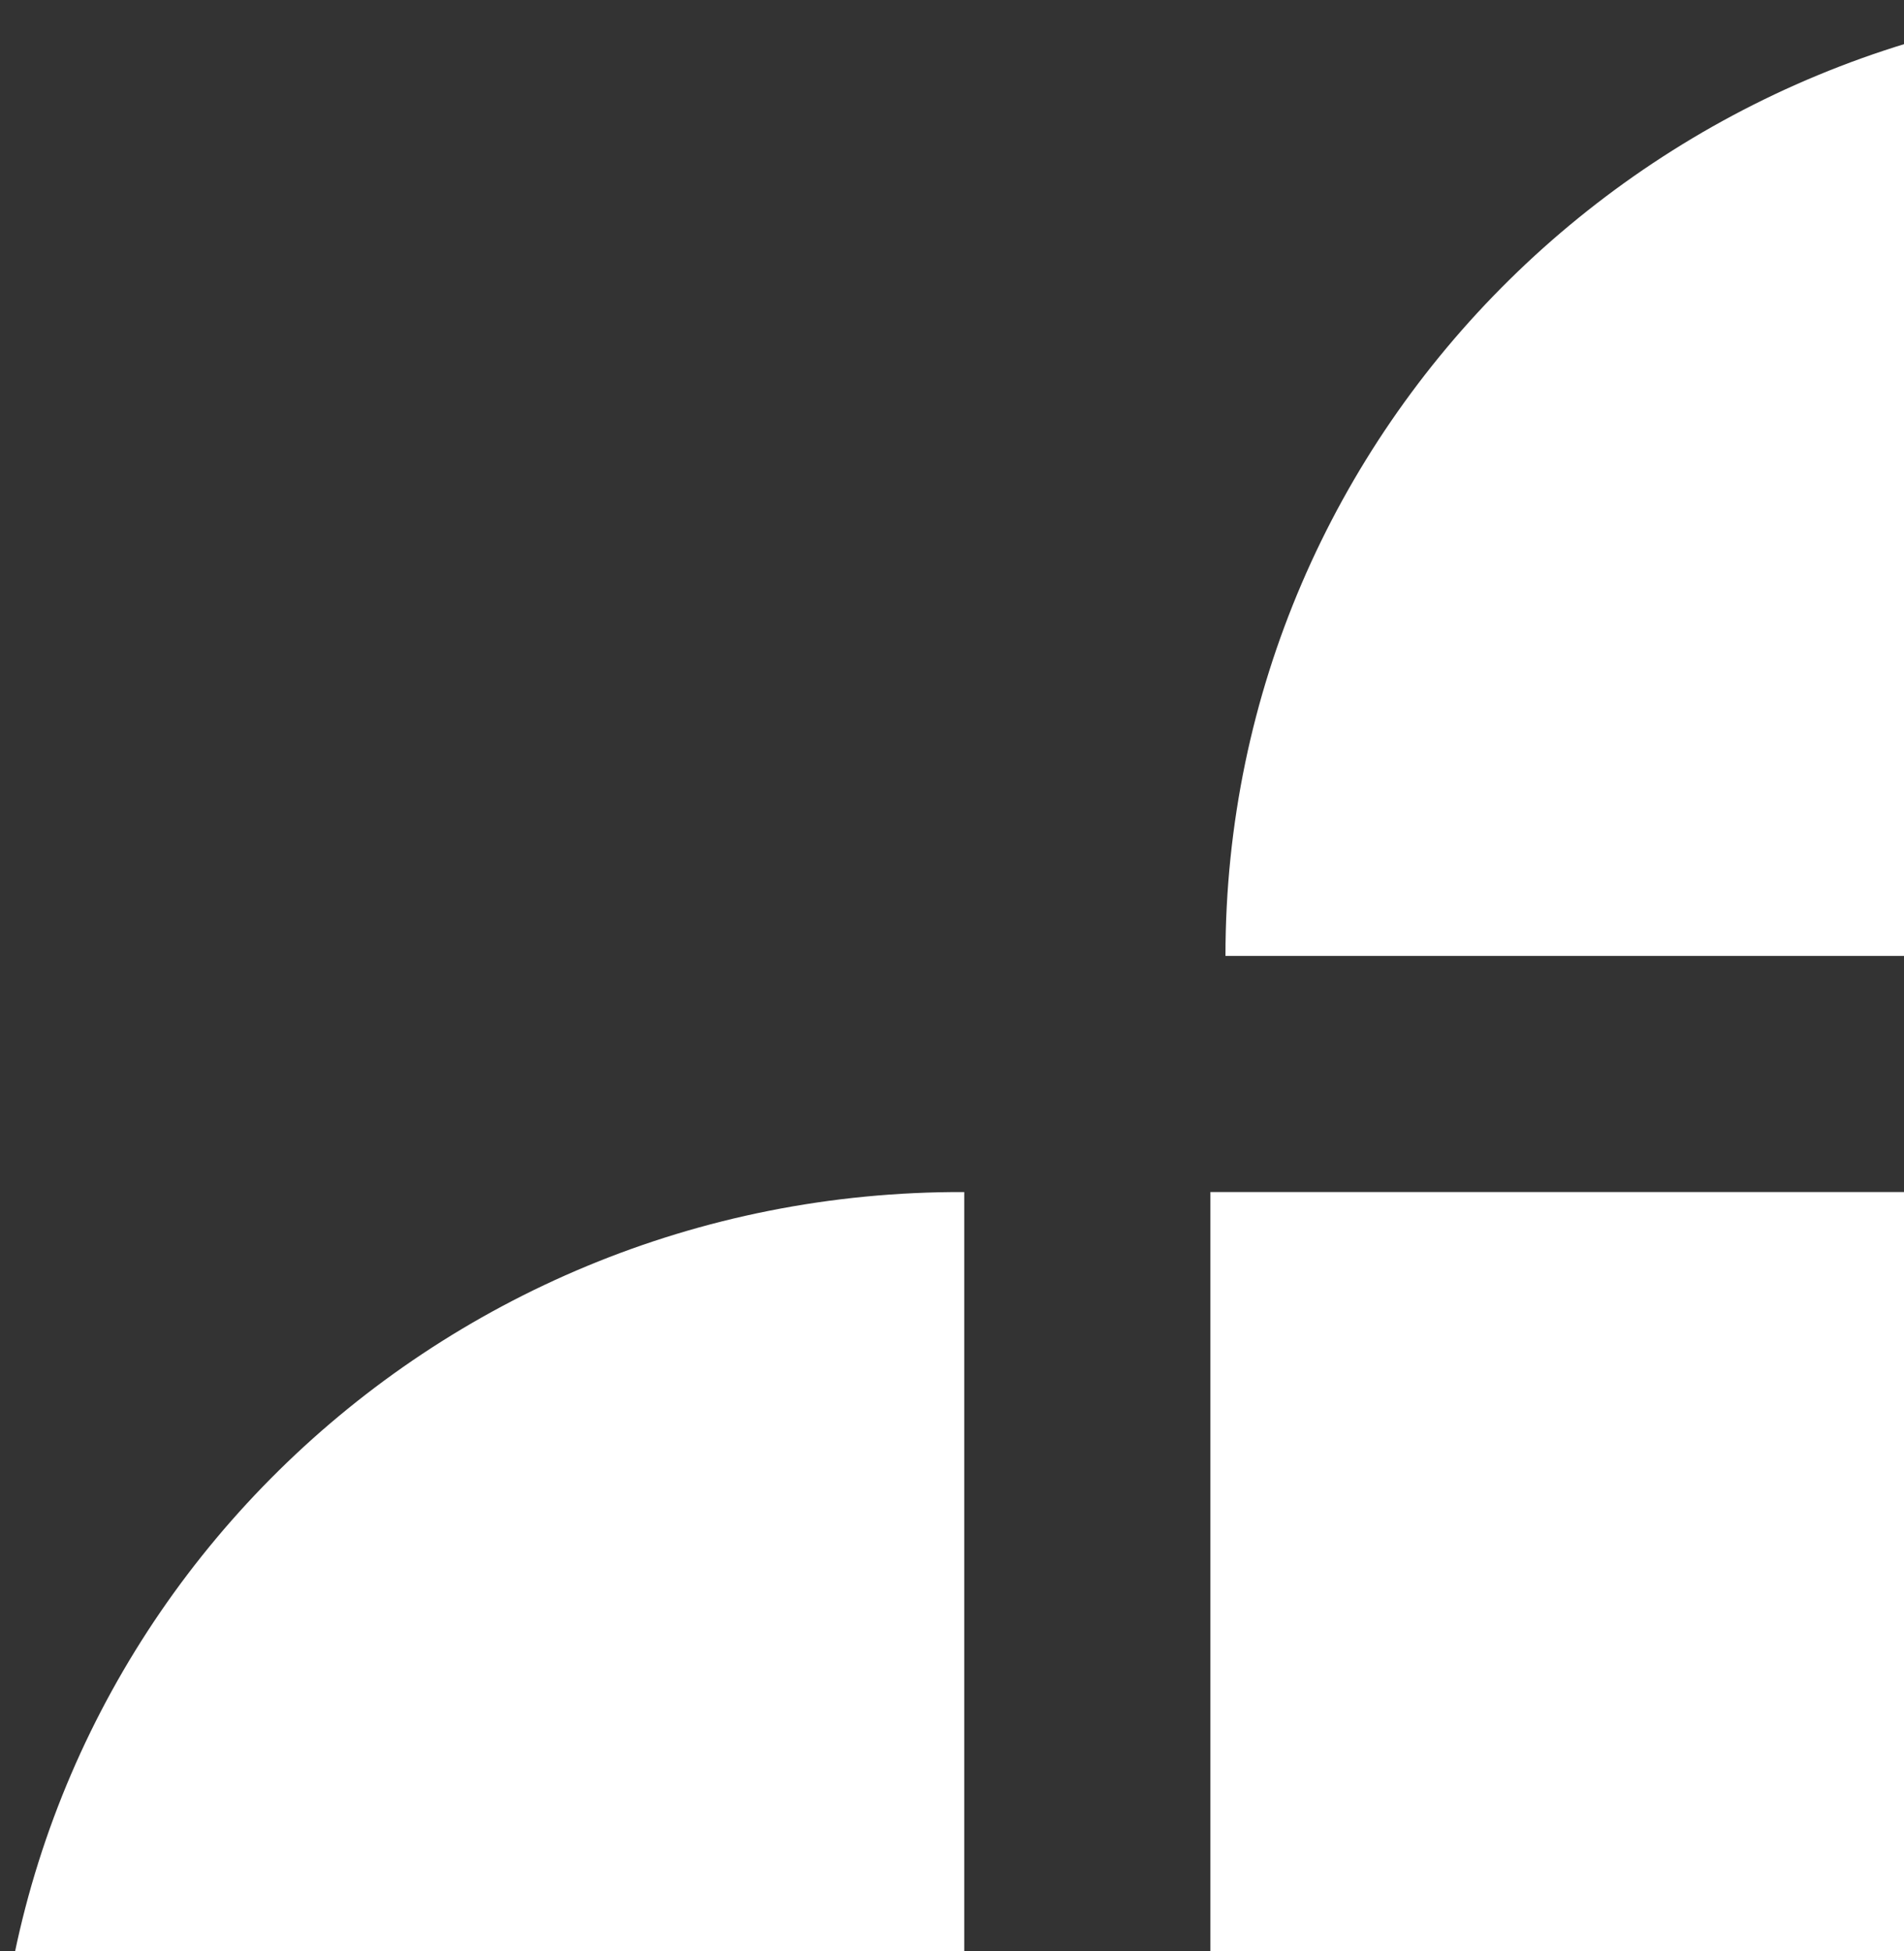
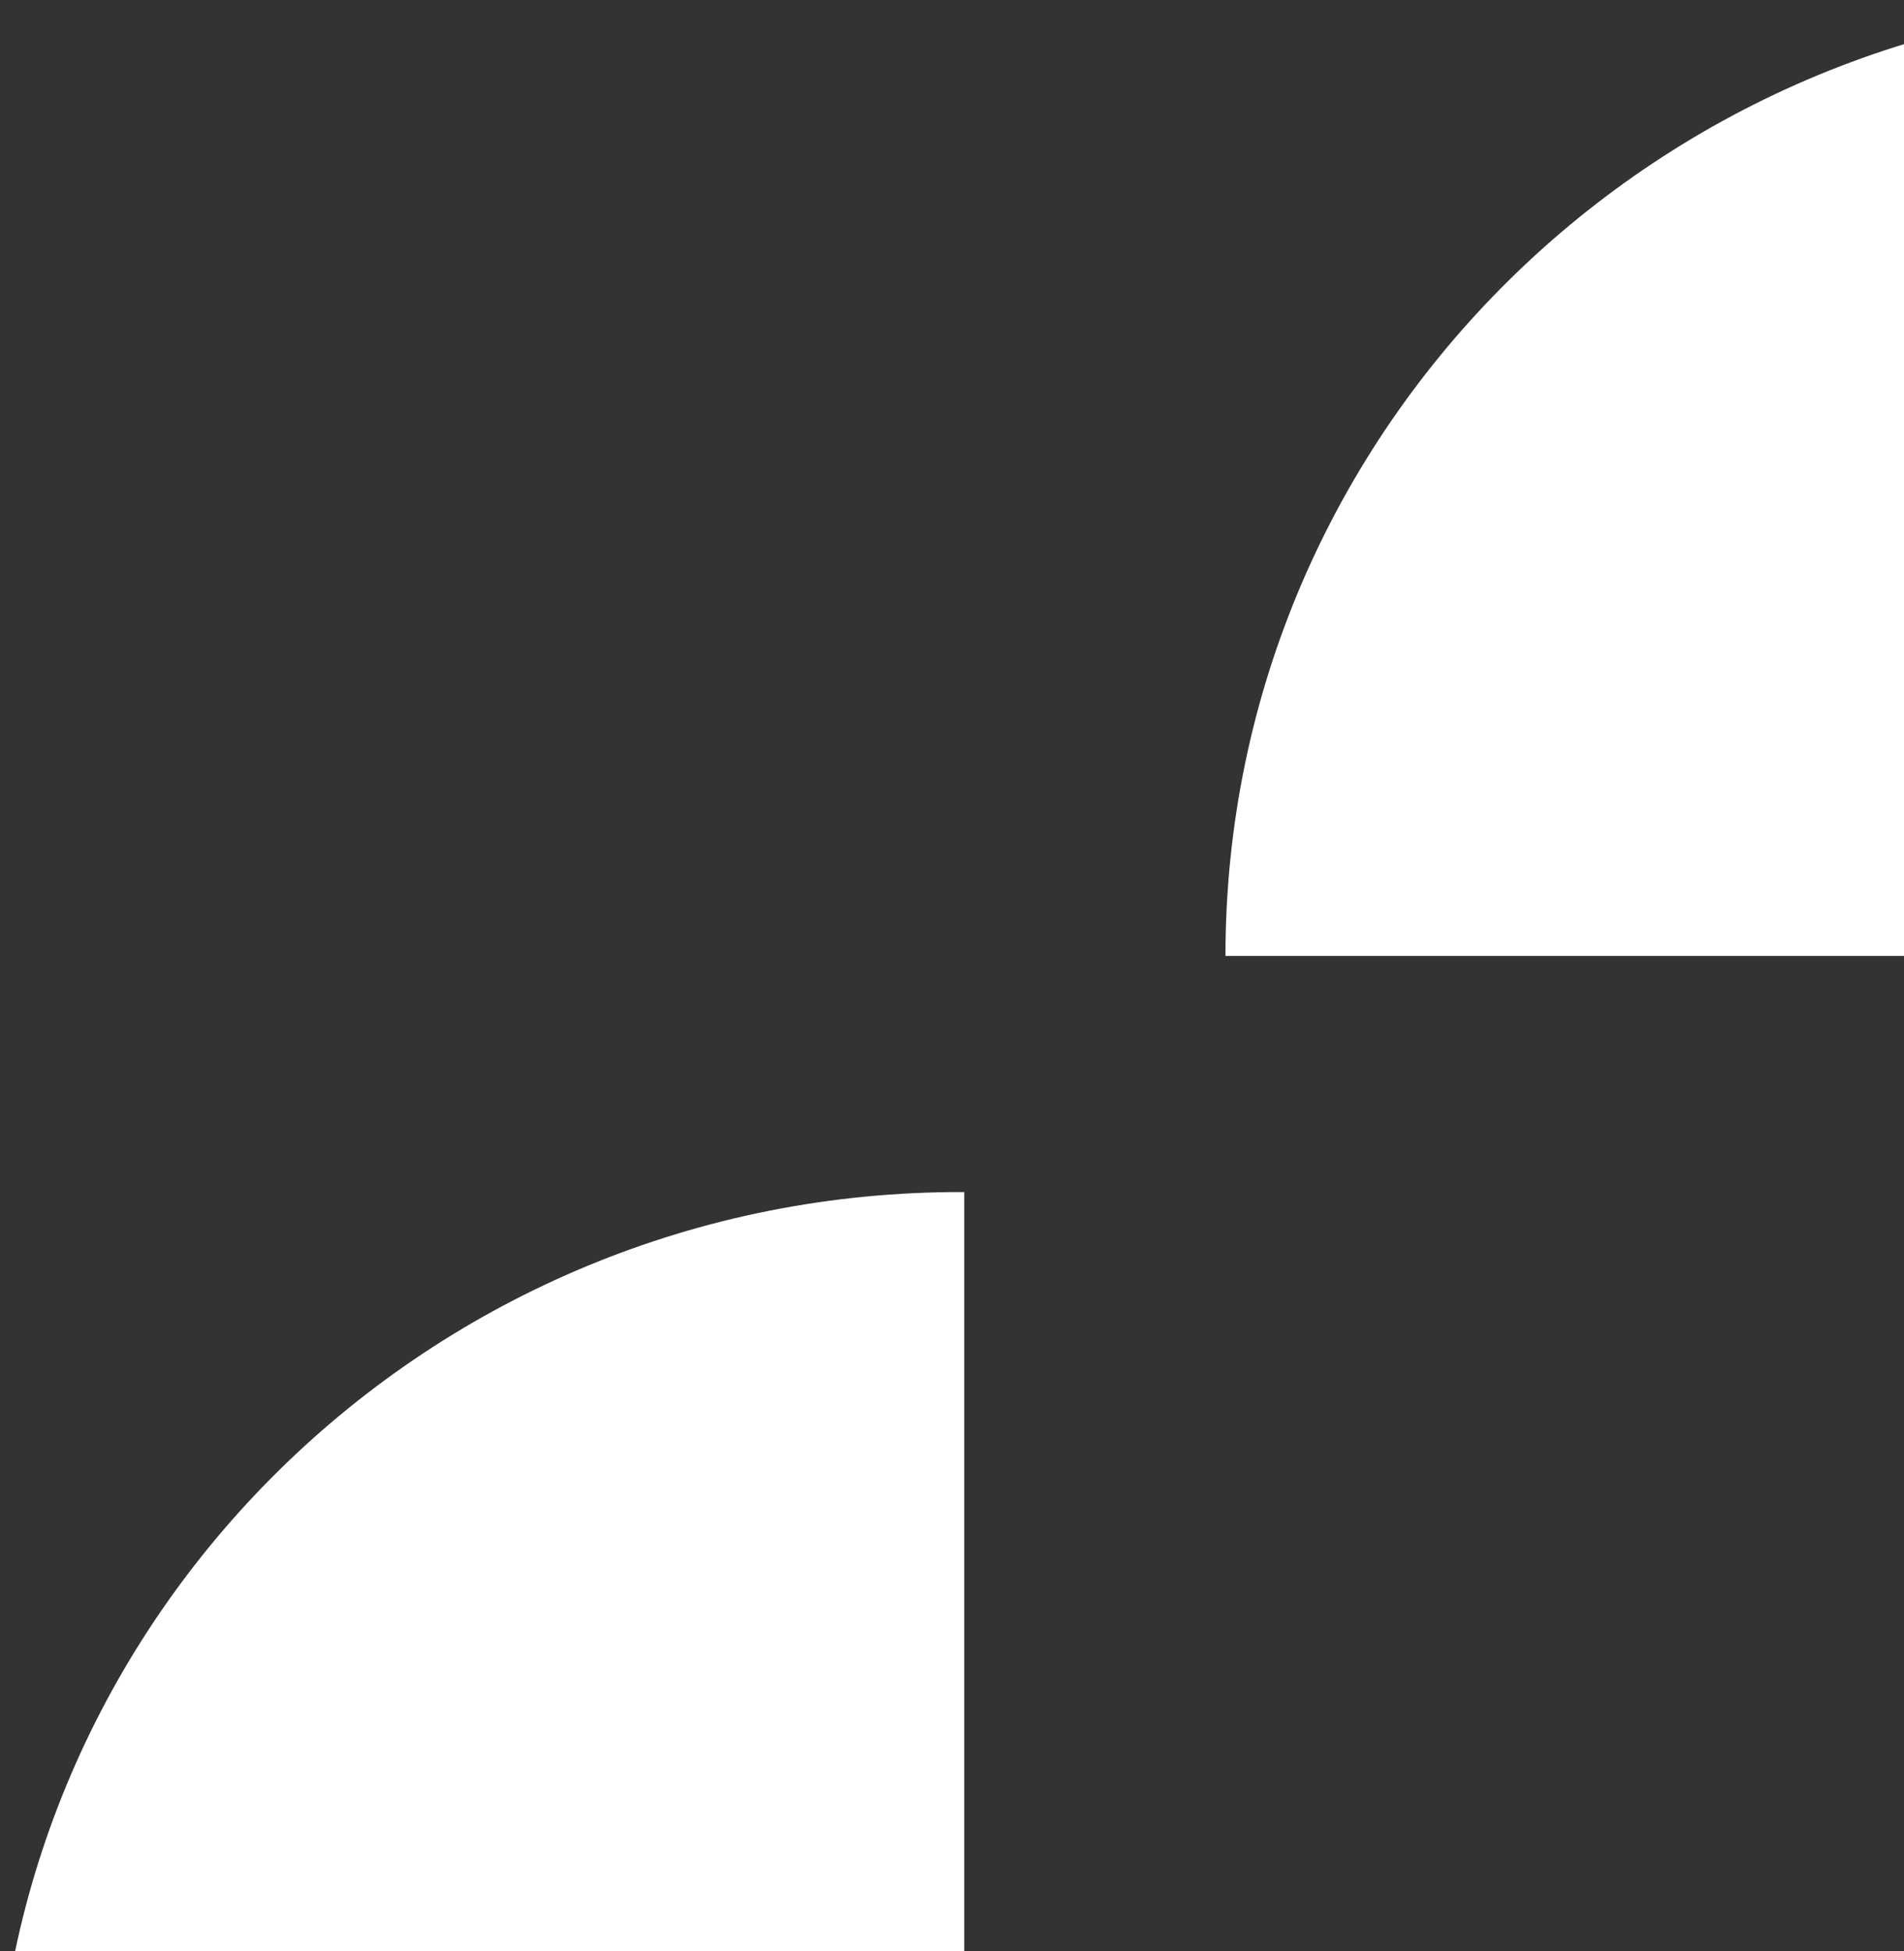
<svg xmlns="http://www.w3.org/2000/svg" width="164" height="168" viewBox="0 0 164 168" fill="none">
  <rect x="0" y="0" width="164" height="168" fill="#333333" stroke="none" />
  <g clip-path="url(#clip0_930_16)">
-     <path d="M104.257 221.616L104.257 102.646L224.532 102.646C224.532 168.512 170.643 221.878 104.263 221.622L104.257 221.616Z" fill="white" style="mix-blend-mode:plus-lighter" />
    <path d="M189.055 0.116L189.055 82.314L105.555 82.314C105.555 36.806 142.967 -0.065 189.051 0.112L189.055 0.116Z" fill="white" style="mix-blend-mode:plus-lighter" />
    <path d="M83.057 102.653L83.057 184.851L-0.443 184.851C-0.443 139.344 36.969 102.472 83.052 102.649L83.057 102.653Z" fill="white" style="mix-blend-mode:plus-lighter" />
  </g>
  <defs>
    <clipPath id="clip0_930_16">
      <rect width="164" height="168" fill="white" />
    </clipPath>
  </defs>
</svg>